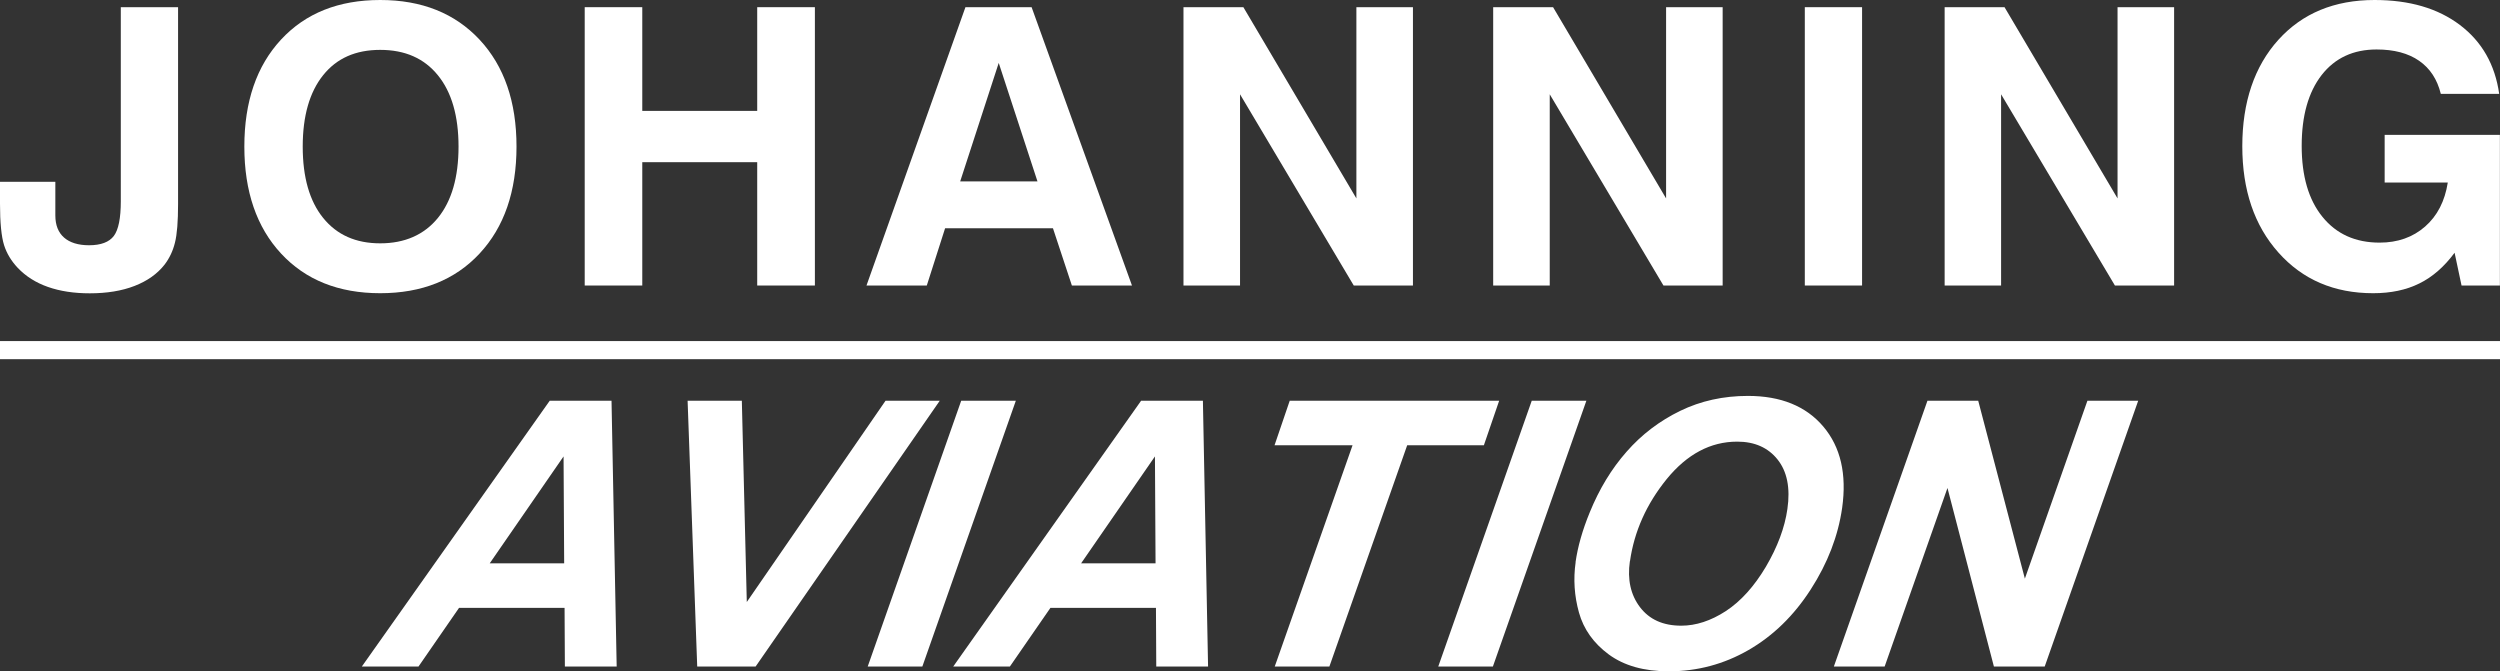
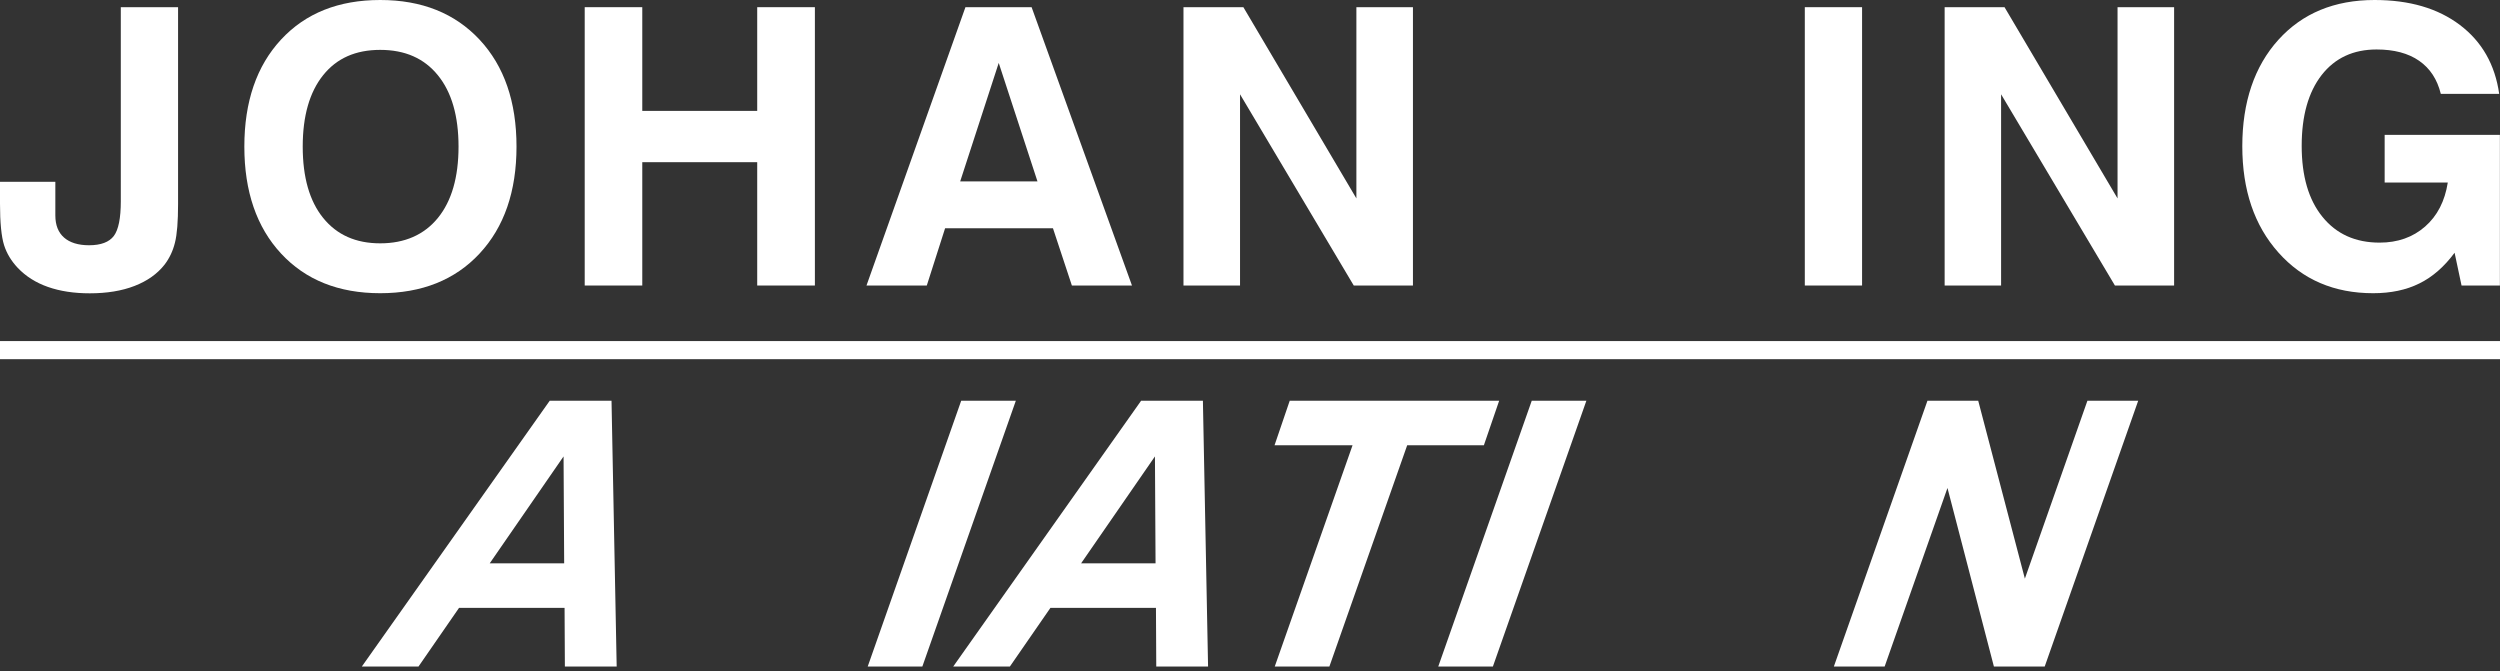
<svg xmlns="http://www.w3.org/2000/svg" id="Ebene_2" data-name="Ebene 2" viewBox="0 0 247.09 66.36">
  <rect x="0" y="0" width="247.09" height="66.36" fill="#333333" stroke="none" />
  <defs>
    <style>
      .cls-1 {
        fill: #fff;
      }
    </style>
  </defs>
  <g id="Ebene_1-2" data-name="Ebene 1">
    <path class="cls-1" d="M55.76,55.68l-.06-10.57-7.3,10.57h7.36ZM55.79,60.08h-10.42l-4.01,5.8h-5.6l18.57-26.27h6.11l.51,26.27h-5.12l-.03-5.8Z" />
-     <polygon class="cls-1" points="74.68 65.88 68.91 65.88 67.96 39.61 73.32 39.61 73.81 59.5 87.52 39.61 92.88 39.61 74.68 65.88" />
    <polygon class="cls-1" points="85.76 65.88 95 39.61 100.4 39.61 91.16 65.88 85.76 65.88" />
    <path class="cls-1" d="M114.21,55.68l-.06-10.57-7.3,10.57h7.36ZM114.24,60.08h-10.42l-4.01,5.8h-5.6l18.57-26.27h6.11l.51,26.27h-5.12l-.03-5.8Z" />
    <polygon class="cls-1" points="131.39 65.88 125.99 65.88 133.68 44.01 125.97 44.01 127.47 39.61 148.17 39.61 146.66 44.01 139.08 44.01 131.39 65.88" />
-     <path class="cls-1" d="M161.09,55.47c-.26,1.81.08,3.33,1,4.54.93,1.22,2.28,1.83,4.08,1.83,1.45,0,2.92-.48,4.4-1.44,1.48-.97,2.8-2.43,3.96-4.38,1.15-1.96,1.87-3.87,2.13-5.72.3-2.07-.03-3.7-.97-4.88-.94-1.18-2.27-1.77-3.99-1.77-2.64,0-4.96,1.24-6.97,3.7-2,2.47-3.21,5.17-3.63,8.12M155.72,55.57c.22-1.55.69-3.19,1.4-4.92.94-2.31,2.15-4.31,3.65-6.01,1.49-1.7,3.26-3.04,5.29-4.03,2.04-.99,4.27-1.48,6.7-1.48,3.25,0,5.74,1.01,7.45,3.03,1.71,2.02,2.33,4.7,1.86,8.04-.4,2.78-1.43,5.46-3.1,8.05-1.67,2.6-3.73,4.6-6.16,6-2.43,1.4-5.06,2.1-7.88,2.1-2.45,0-4.42-.56-5.93-1.67-1.5-1.11-2.48-2.49-2.94-4.13-.46-1.65-.57-3.31-.33-4.99" />
    <polygon class="cls-1" points="202.09 65.88 197.07 65.88 192.48 48.23 186.27 65.88 181.25 65.88 190.5 39.61 195.52 39.61 200.13 57.19 206.31 39.61 211.33 39.61 202.09 65.88" />
    <rect class="cls-1" y="33.71" width="247.09" height="1.79" />
    <path class="cls-1" d="M0,17.97h5.47v3.32c0,.96.29,1.69.86,2.19.57.5,1.4.76,2.47.76,1.17,0,1.99-.31,2.45-.92.46-.61.69-1.76.69-3.43V.71h5.66v19.44c0,1.74-.1,3.02-.31,3.84-.2.81-.54,1.53-1.02,2.16-.72.92-1.71,1.62-2.97,2.11-1.26.49-2.74.73-4.43.73-1.56,0-2.93-.21-4.13-.63-1.2-.42-2.19-1.05-2.99-1.89-.63-.67-1.09-1.42-1.35-2.25C.14,23.39,0,22.02,0,20.12v-2.15Z" />
    <path class="cls-1" d="M24.15,14.49c0-4.44,1.21-7.97,3.63-10.58,2.42-2.61,5.69-3.91,9.8-3.91s7.38,1.31,9.82,3.92c2.44,2.62,3.65,6.14,3.65,10.57s-1.22,7.96-3.65,10.57c-2.43,2.61-5.71,3.92-9.82,3.92s-7.38-1.31-9.8-3.92c-2.42-2.61-3.63-6.14-3.63-10.57M29.92,14.49c0,3.03.67,5.38,2.02,7.05,1.35,1.67,3.22,2.51,5.64,2.51s4.34-.84,5.7-2.51c1.36-1.67,2.04-4.03,2.04-7.05s-.68-5.38-2.04-7.05c-1.36-1.68-3.26-2.51-5.7-2.51s-4.3.83-5.64,2.5c-1.34,1.67-2.02,4.02-2.02,7.06" />
    <polygon class="cls-1" points="57.79 28.22 57.79 .71 63.48 .71 63.48 10.96 74.84 10.96 74.84 .71 80.54 .71 80.54 28.22 74.84 28.22 74.84 16.03 63.48 16.03 63.48 28.22 57.79 28.22" />
    <path class="cls-1" d="M95.42.71h6.54l9.92,27.51h-5.94l-1.87-5.66h-10.66l-1.81,5.66h-5.96L95.42.71ZM98.71,6.22l-3.81,11.71h7.64l-3.83-11.71Z" />
    <polygon class="cls-1" points="116.97 28.22 116.97 .71 122.89 .71 134.06 19.61 134.06 .71 139.65 .71 139.65 28.22 133.8 28.22 122.56 9.32 122.56 28.22 116.97 28.22" />
-     <polygon class="cls-1" points="147.58 28.22 147.58 .71 153.5 .71 164.67 19.61 164.67 .71 170.26 .71 170.26 28.22 164.41 28.22 153.17 9.32 153.17 28.22 147.58 28.22" />
    <rect class="cls-1" x="178.38" y=".71" width="5.66" height="27.51" />
    <polygon class="cls-1" points="192.2 28.22 192.2 .71 198.12 .71 209.29 19.61 209.29 .71 214.88 .71 214.88 28.22 209.03 28.22 197.78 9.32 197.78 28.22 192.2 28.22" />
    <path class="cls-1" d="M242.61,24.97c-1.02,1.38-2.18,2.4-3.48,3.04-1.3.65-2.83.97-4.58.97-3.85,0-6.97-1.34-9.35-4.01-2.39-2.67-3.58-6.18-3.58-10.52s1.19-7.89,3.57-10.52C227.56,1.31,230.73,0,234.69,0c3.45,0,6.26.82,8.44,2.47,2.18,1.65,3.47,3.92,3.88,6.81h-5.77c-.35-1.43-1.06-2.52-2.14-3.27-1.08-.75-2.48-1.12-4.21-1.12-2.3,0-4.11.84-5.43,2.53-1.31,1.69-1.97,4.02-1.97,7s.68,5.33,2.06,7.02c1.37,1.69,3.25,2.54,5.64,2.54,1.79,0,3.29-.53,4.5-1.59,1.21-1.06,1.95-2.51,2.24-4.35h-6.24v-4.71h11.39v14.89h-3.79l-.69-3.25Z" />
    <polygon class="cls-1" points="142.15 65.88 151.39 39.61 156.79 39.61 147.55 65.88 142.15 65.88" />
  </g>
</svg>